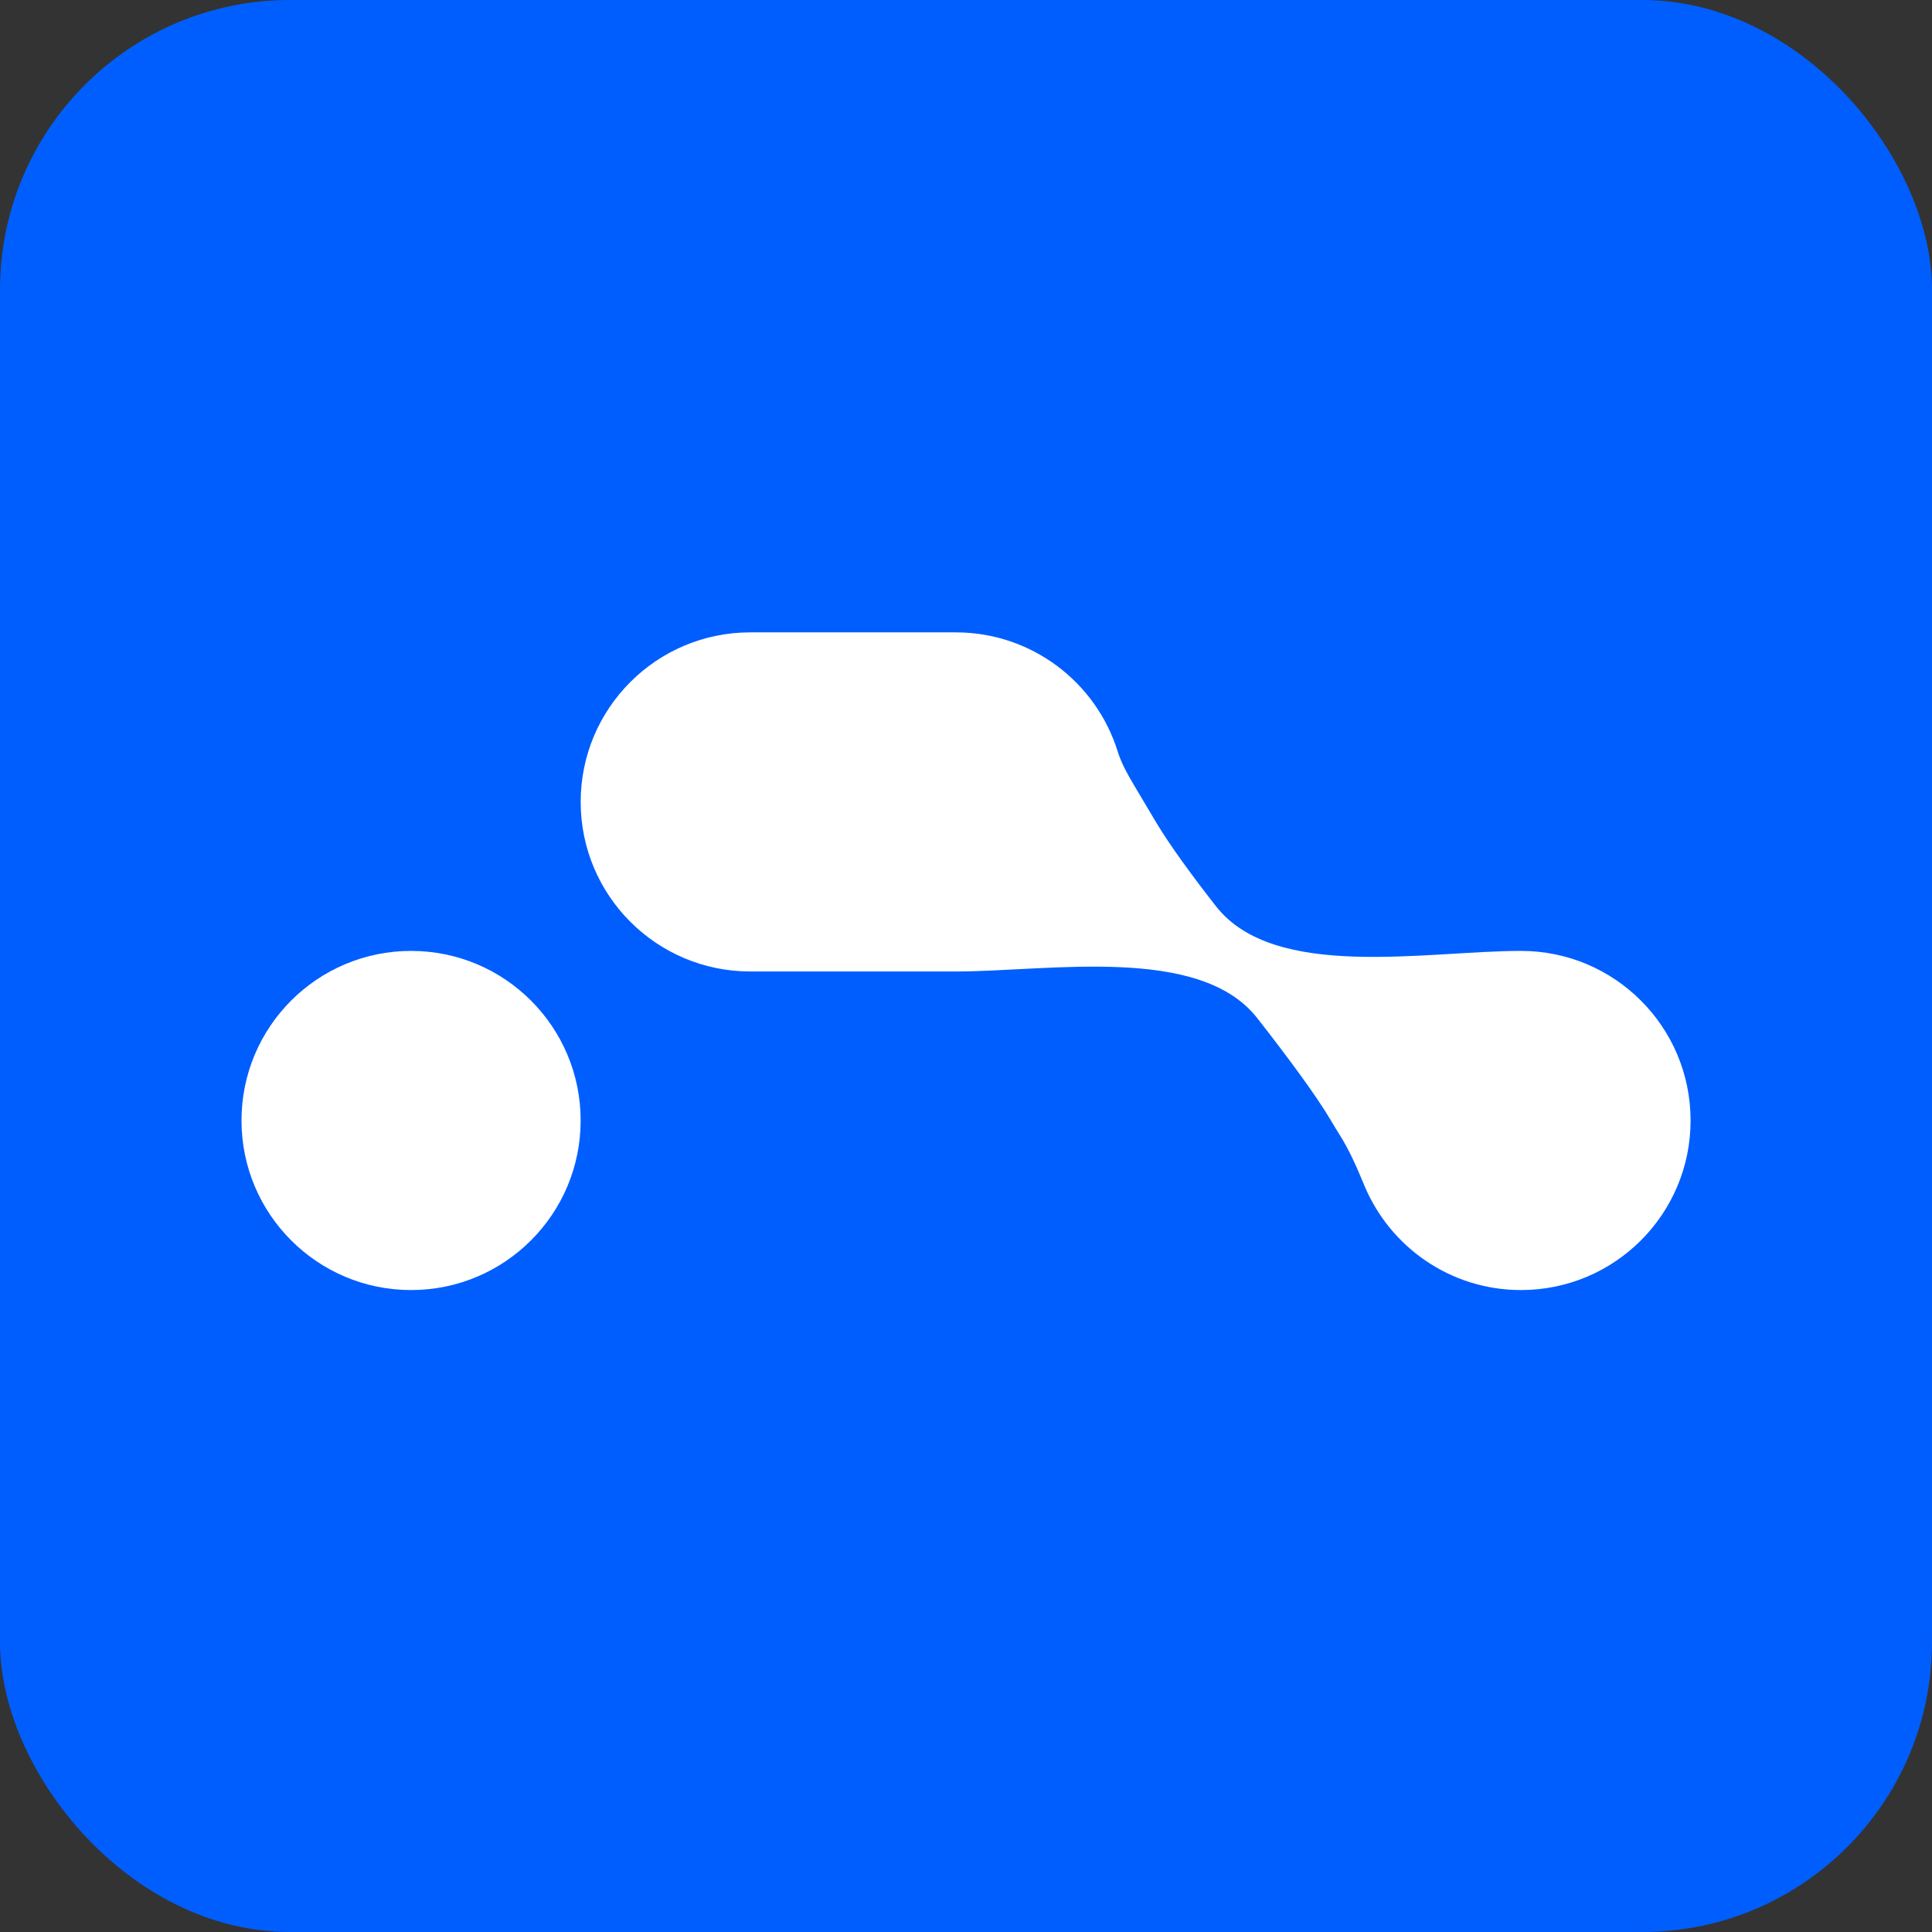
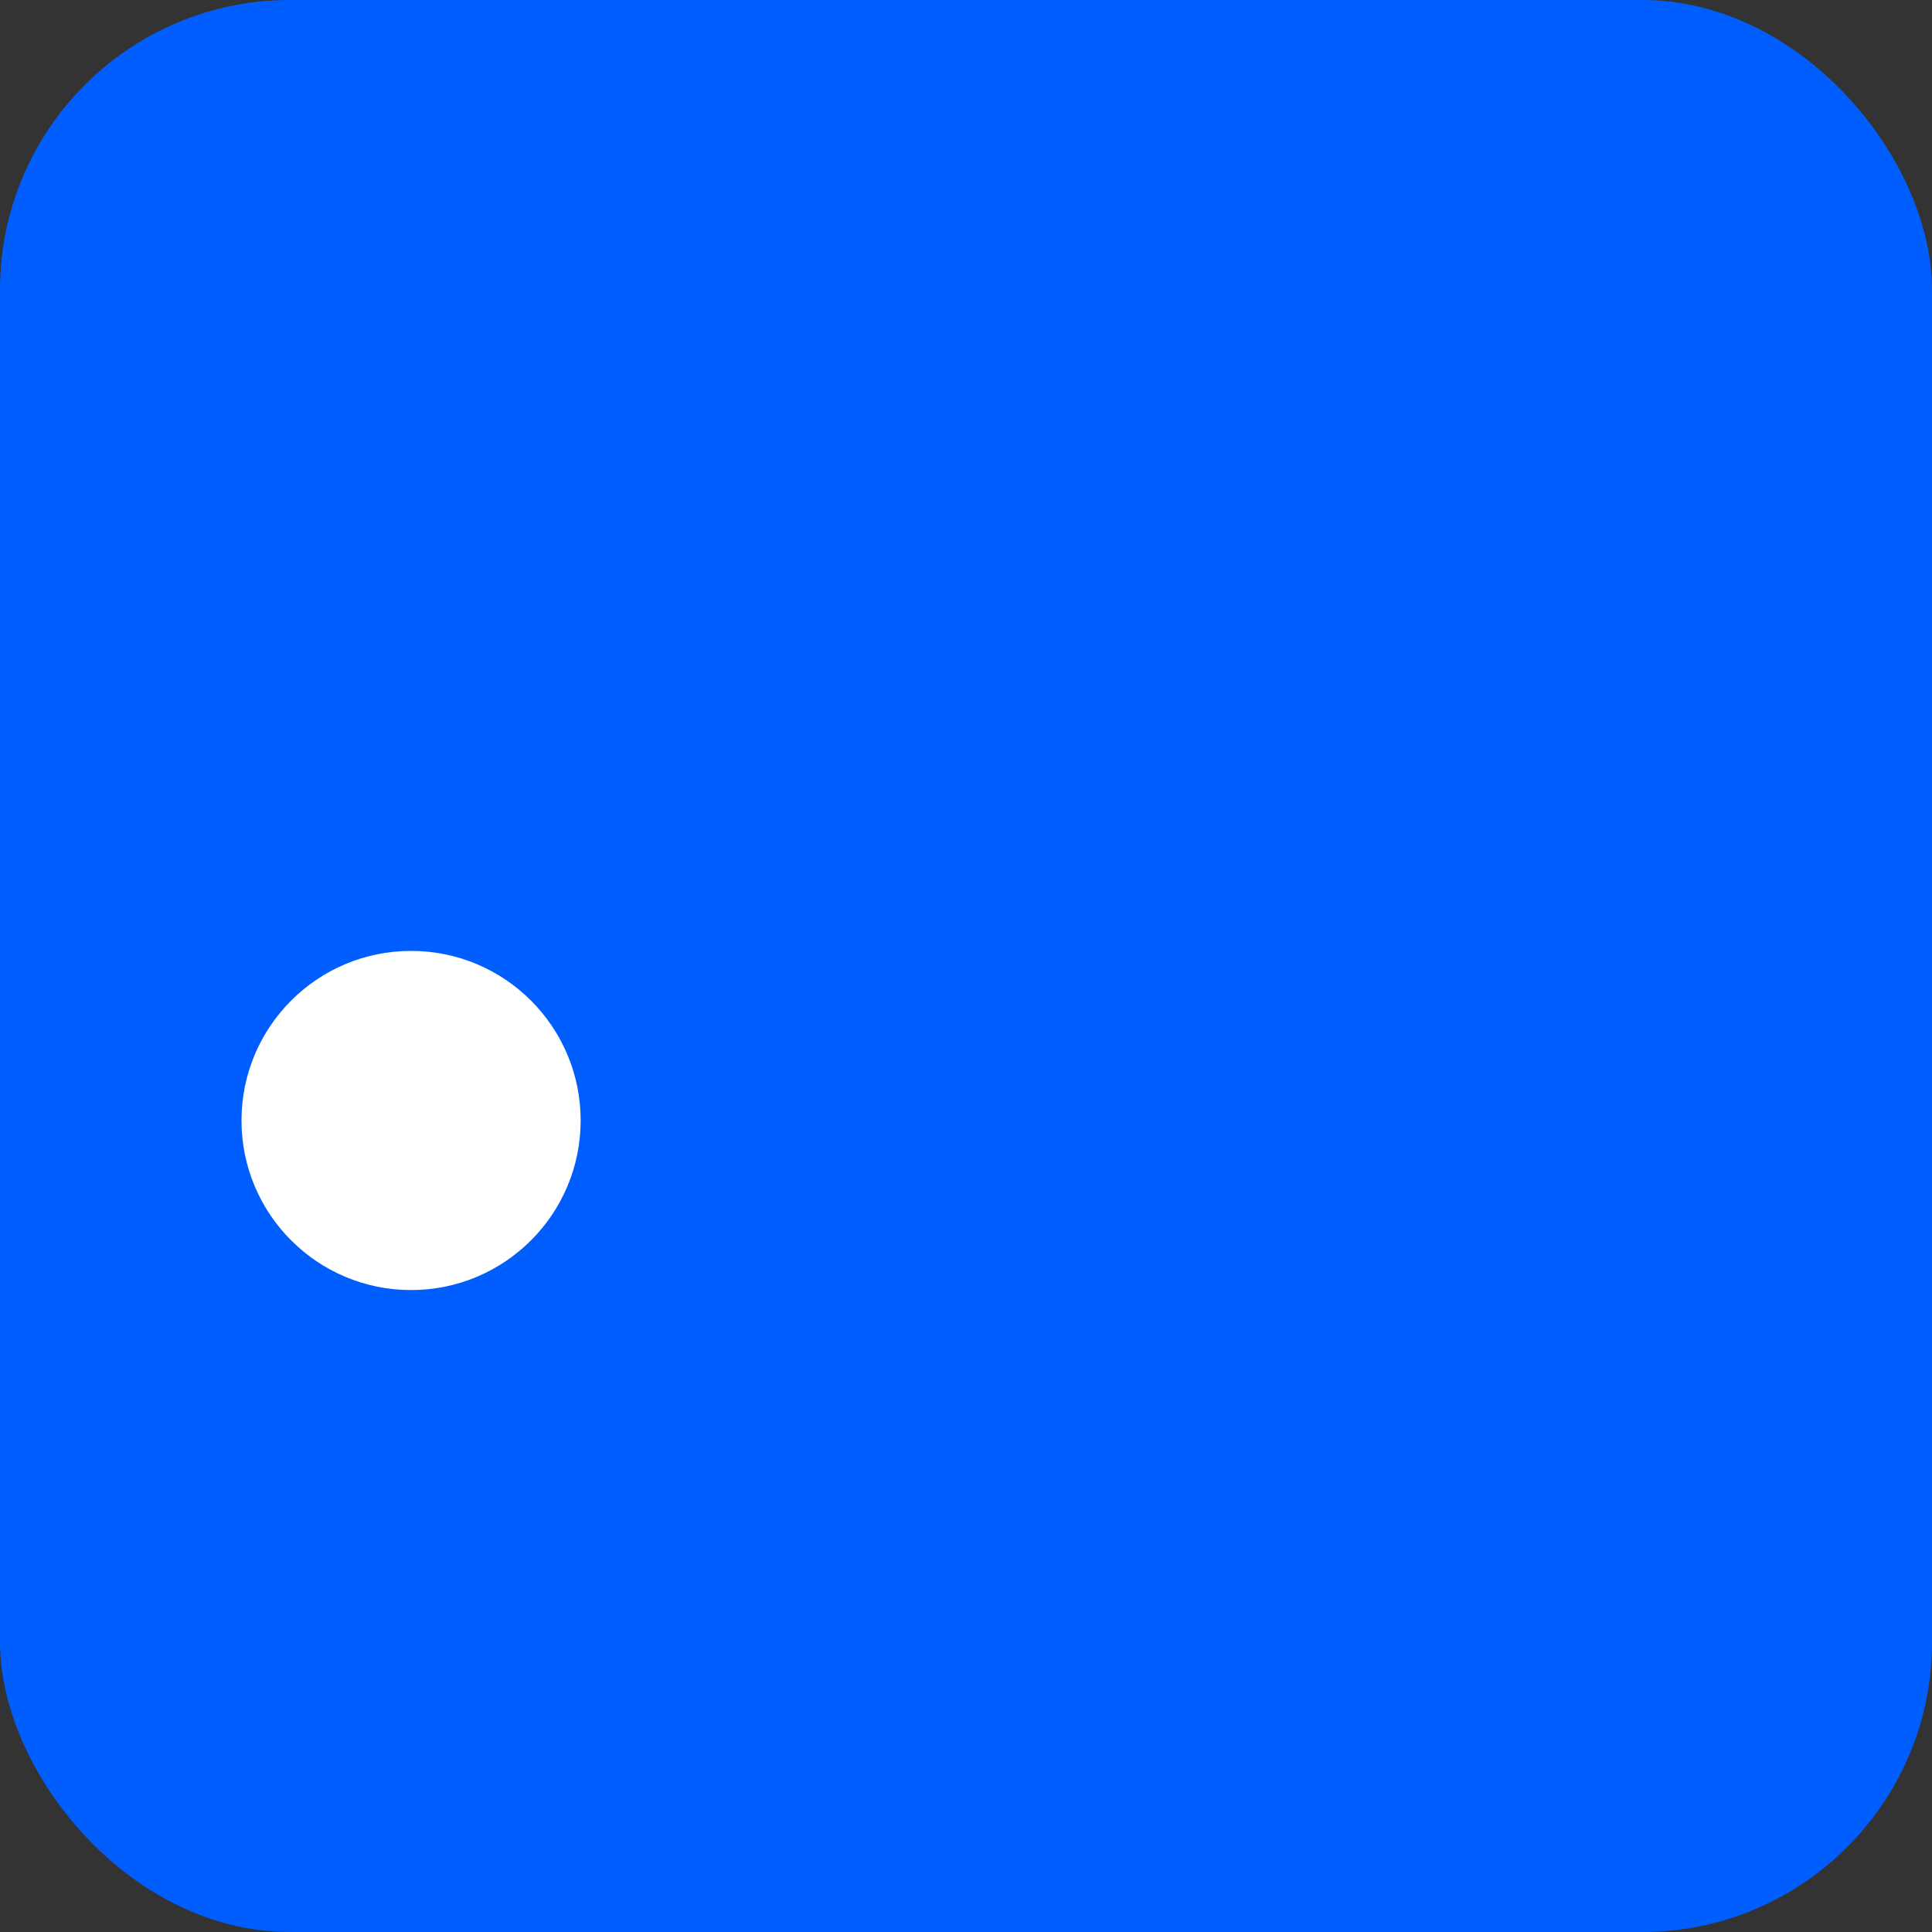
<svg xmlns="http://www.w3.org/2000/svg" width="48" height="48" viewBox="0 0 48 48" fill="none">
  <rect x="0" y="0" width="48" height="48" fill="#333333" stroke="none" />
  <rect width="48" height="48" rx="7.2" fill="#005EFF" />
  <circle cx="10.213" cy="27.838" r="4.213" fill="white" />
-   <path fill-rule="evenodd" clip-rule="evenodd" d="M14.427 19.923C14.427 17.597 16.313 15.711 18.64 15.711H23.746C25.637 15.711 27.236 16.956 27.769 18.671C27.868 18.989 28.042 19.283 28.211 19.57V19.57C28.355 19.815 28.525 20.101 28.725 20.434C29.065 21 29.594 21.727 30.212 22.517C31.663 24.373 35.434 23.625 37.789 23.625V23.625C40.116 23.625 42.002 25.512 42.002 27.838C42.002 30.165 40.116 32.051 37.789 32.051C36.033 32.051 34.528 30.976 33.895 29.448C33.715 29.014 33.527 28.578 33.275 28.181C33.207 28.074 33.138 27.96 33.066 27.838C32.71 27.234 32.031 26.311 31.235 25.294C29.803 23.465 26.069 24.136 23.746 24.136V24.136H18.64C16.313 24.136 14.427 22.25 14.427 19.923Z" fill="white" />
</svg>